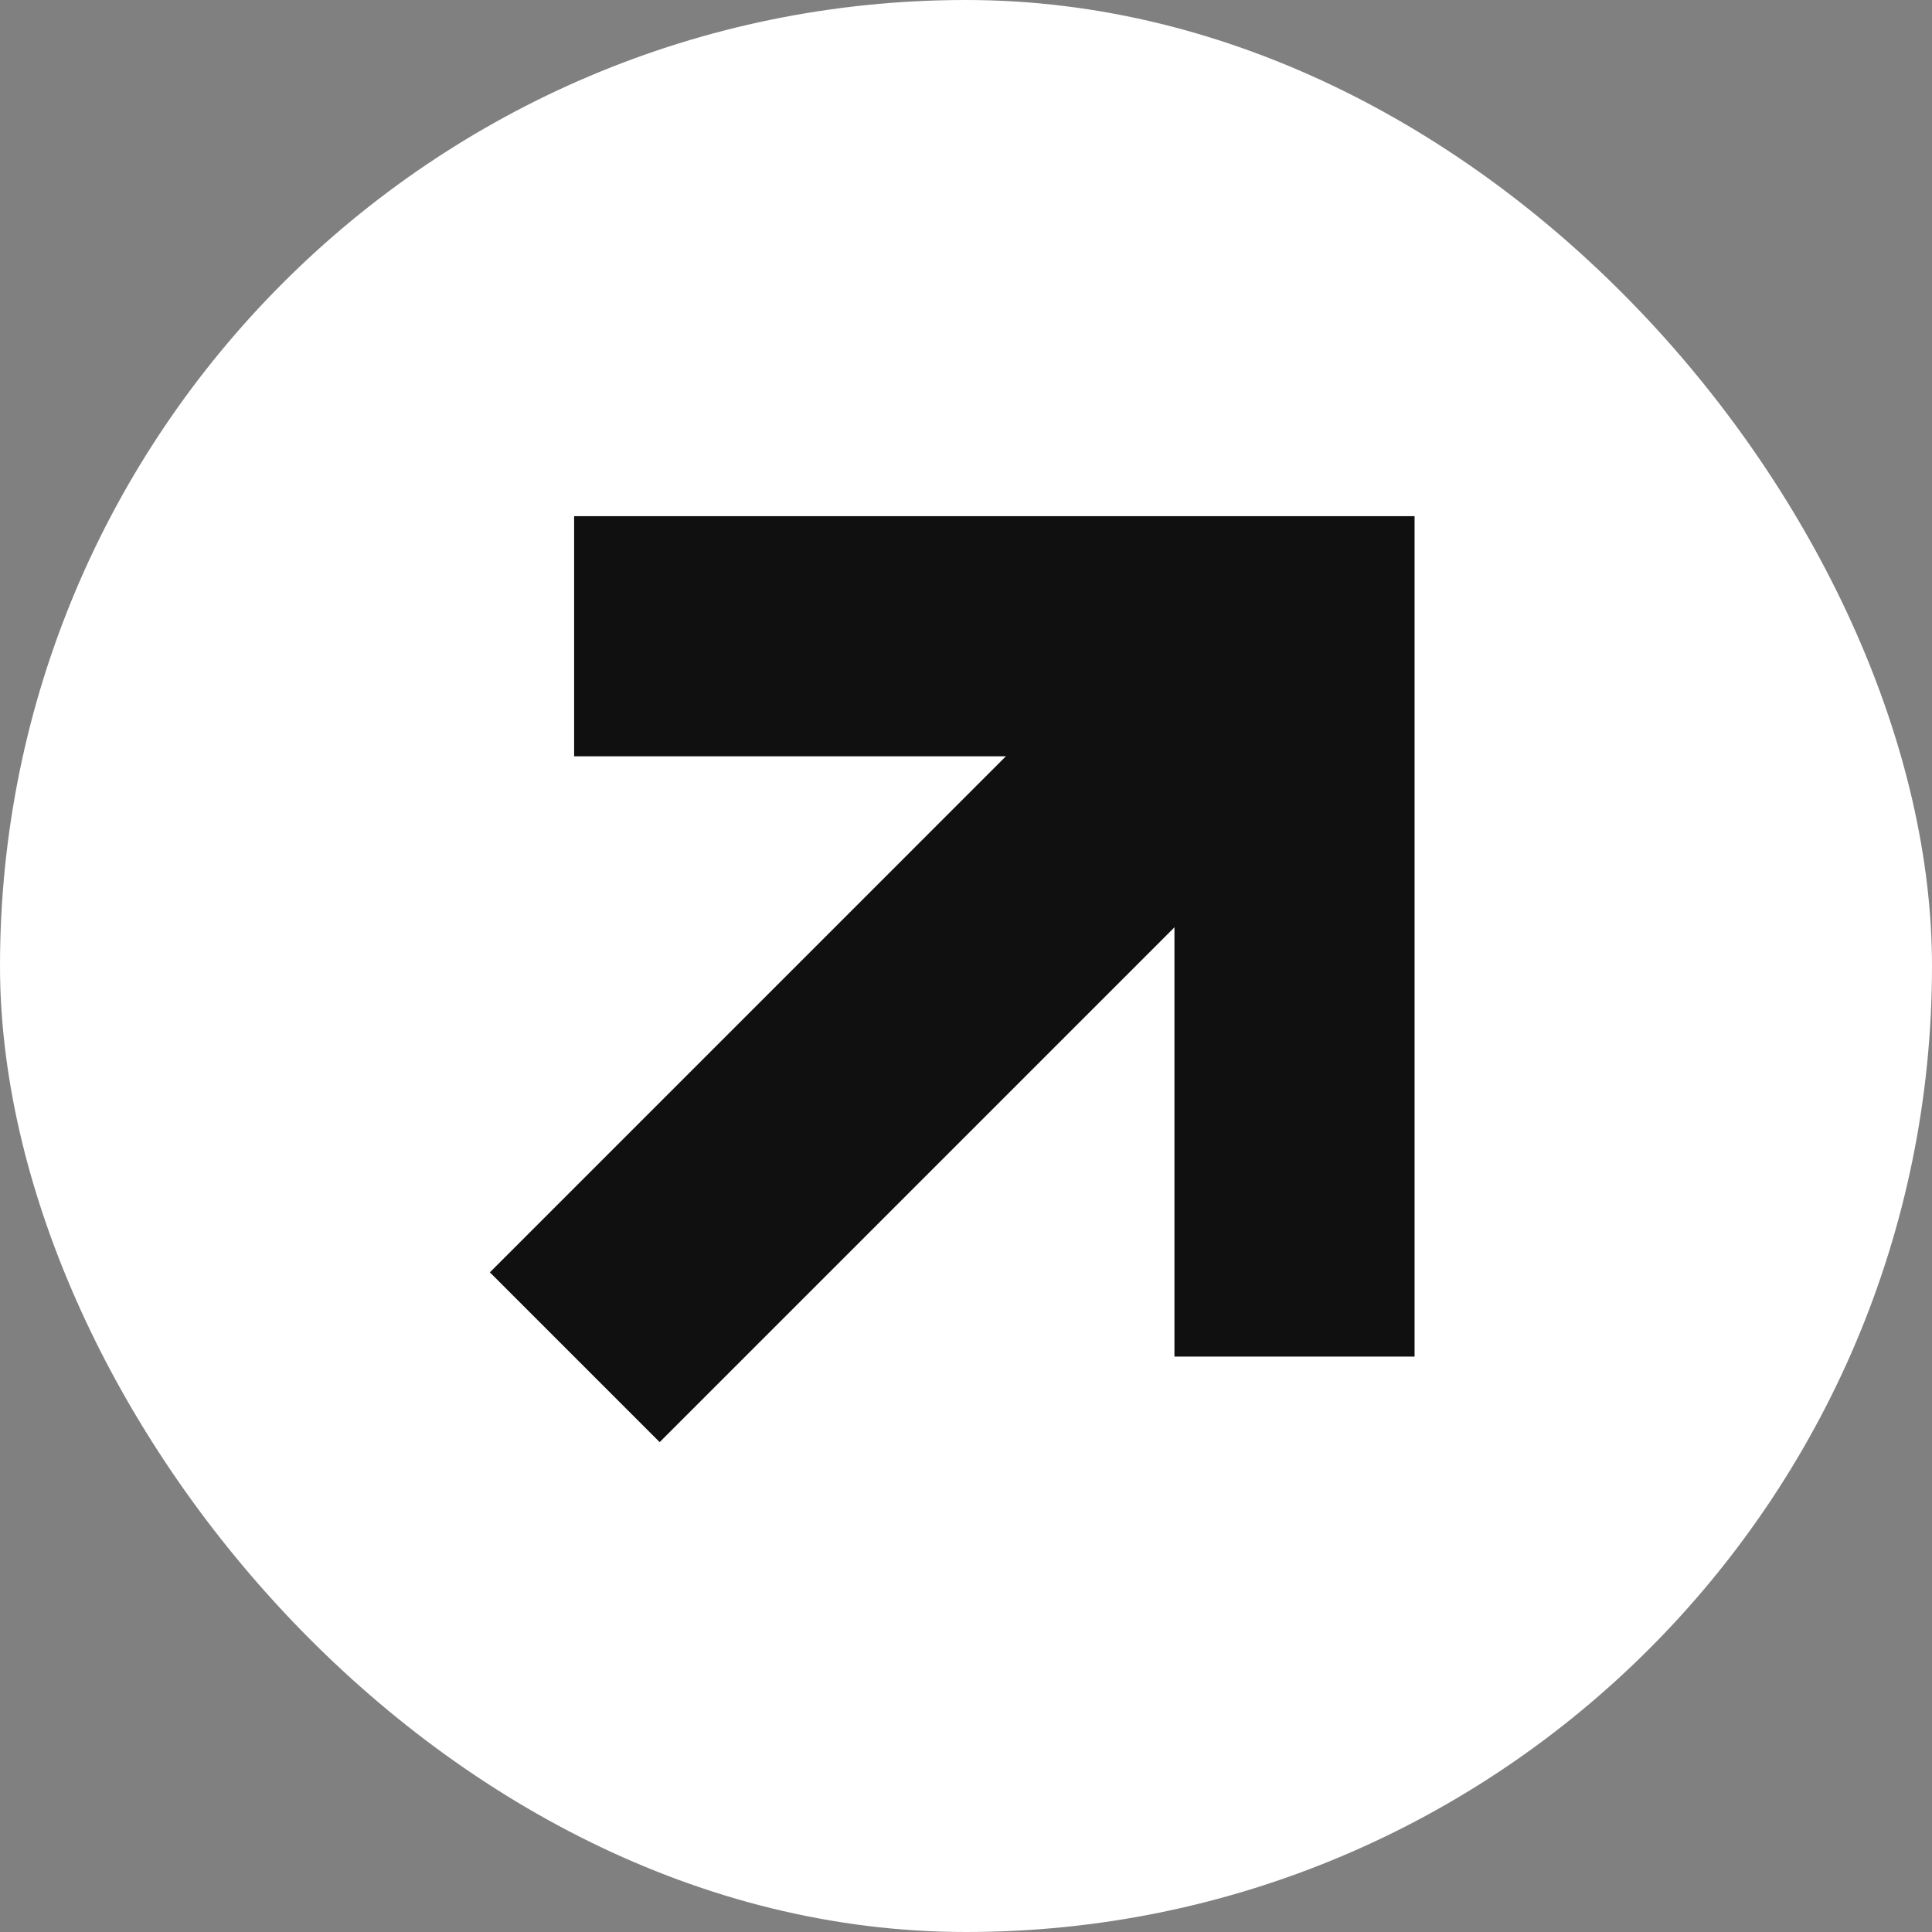
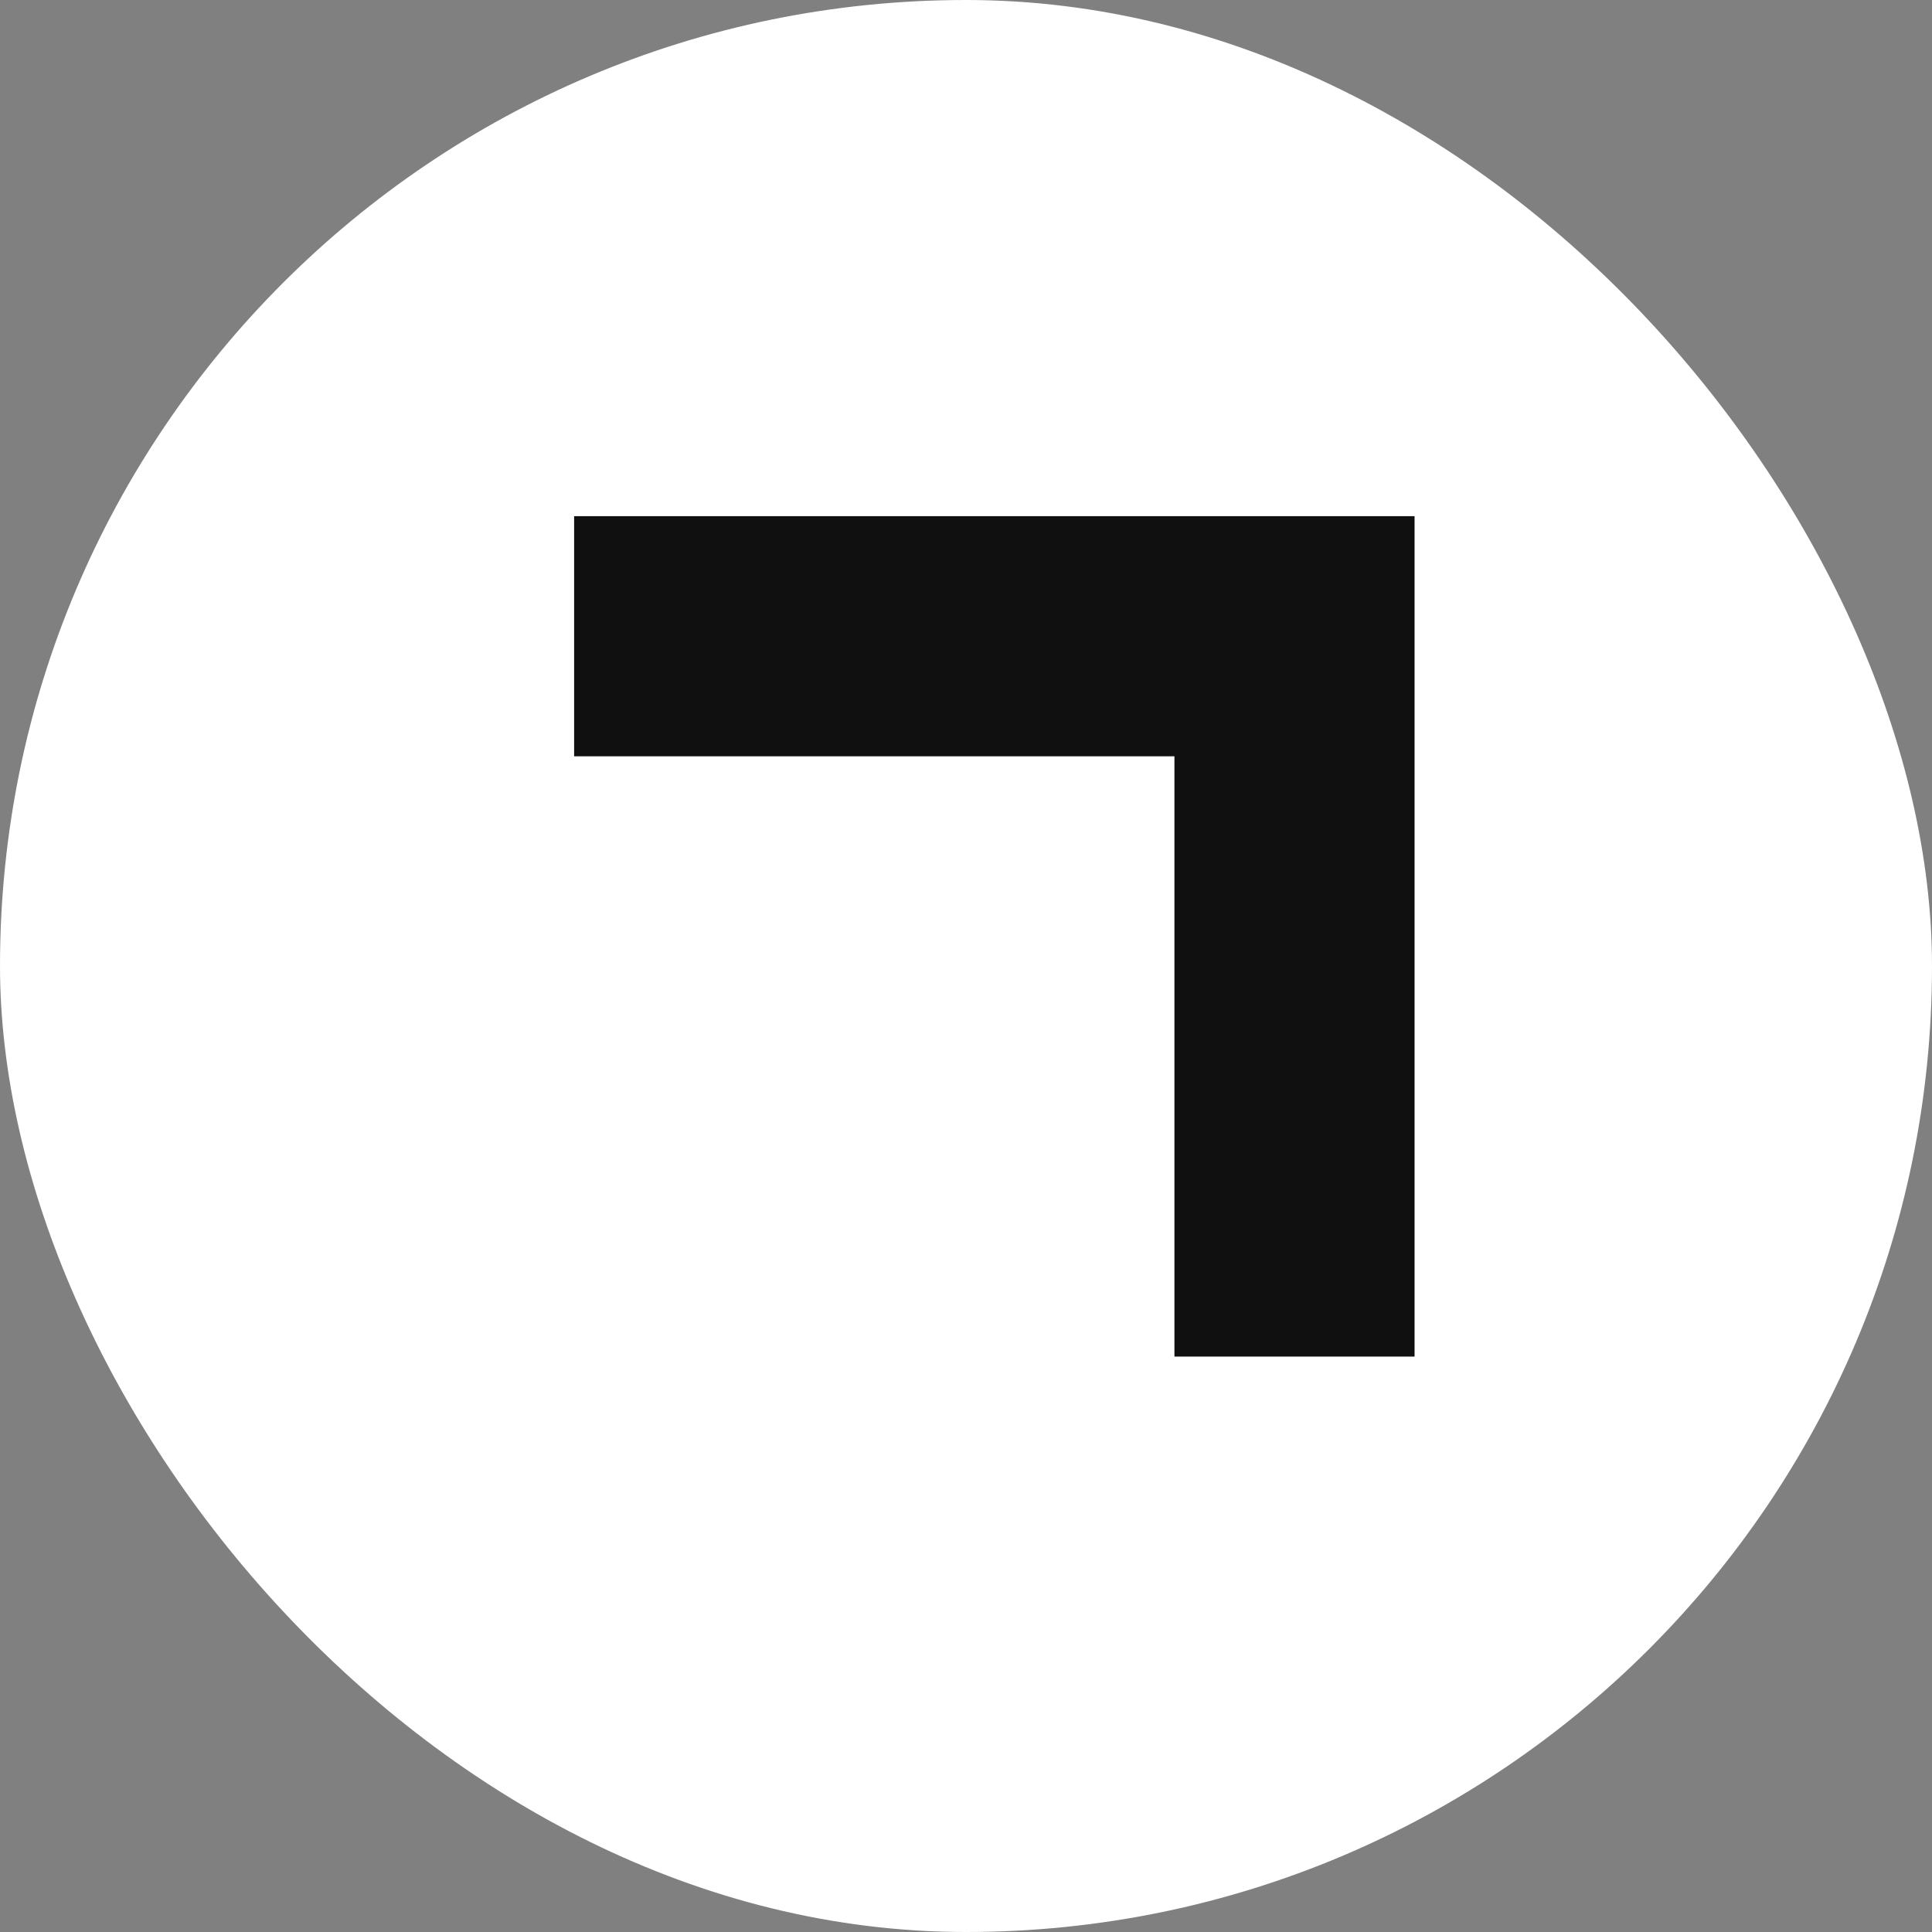
<svg xmlns="http://www.w3.org/2000/svg" width="90" height="90" viewBox="0 0 90 90" fill="none">
  <rect x="0" y="0" width="90" height="90" fill="#808080" stroke="none" />
  <rect width="90" height="90" rx="45" fill="white" />
-   <path d="M26.775 63.225L59.401 30.598" stroke="#111010" stroke-width="11.186" />
  <path d="M26.745 29.638L60.303 29.638L60.303 63.195" stroke="#111010" stroke-width="11.186" />
</svg>